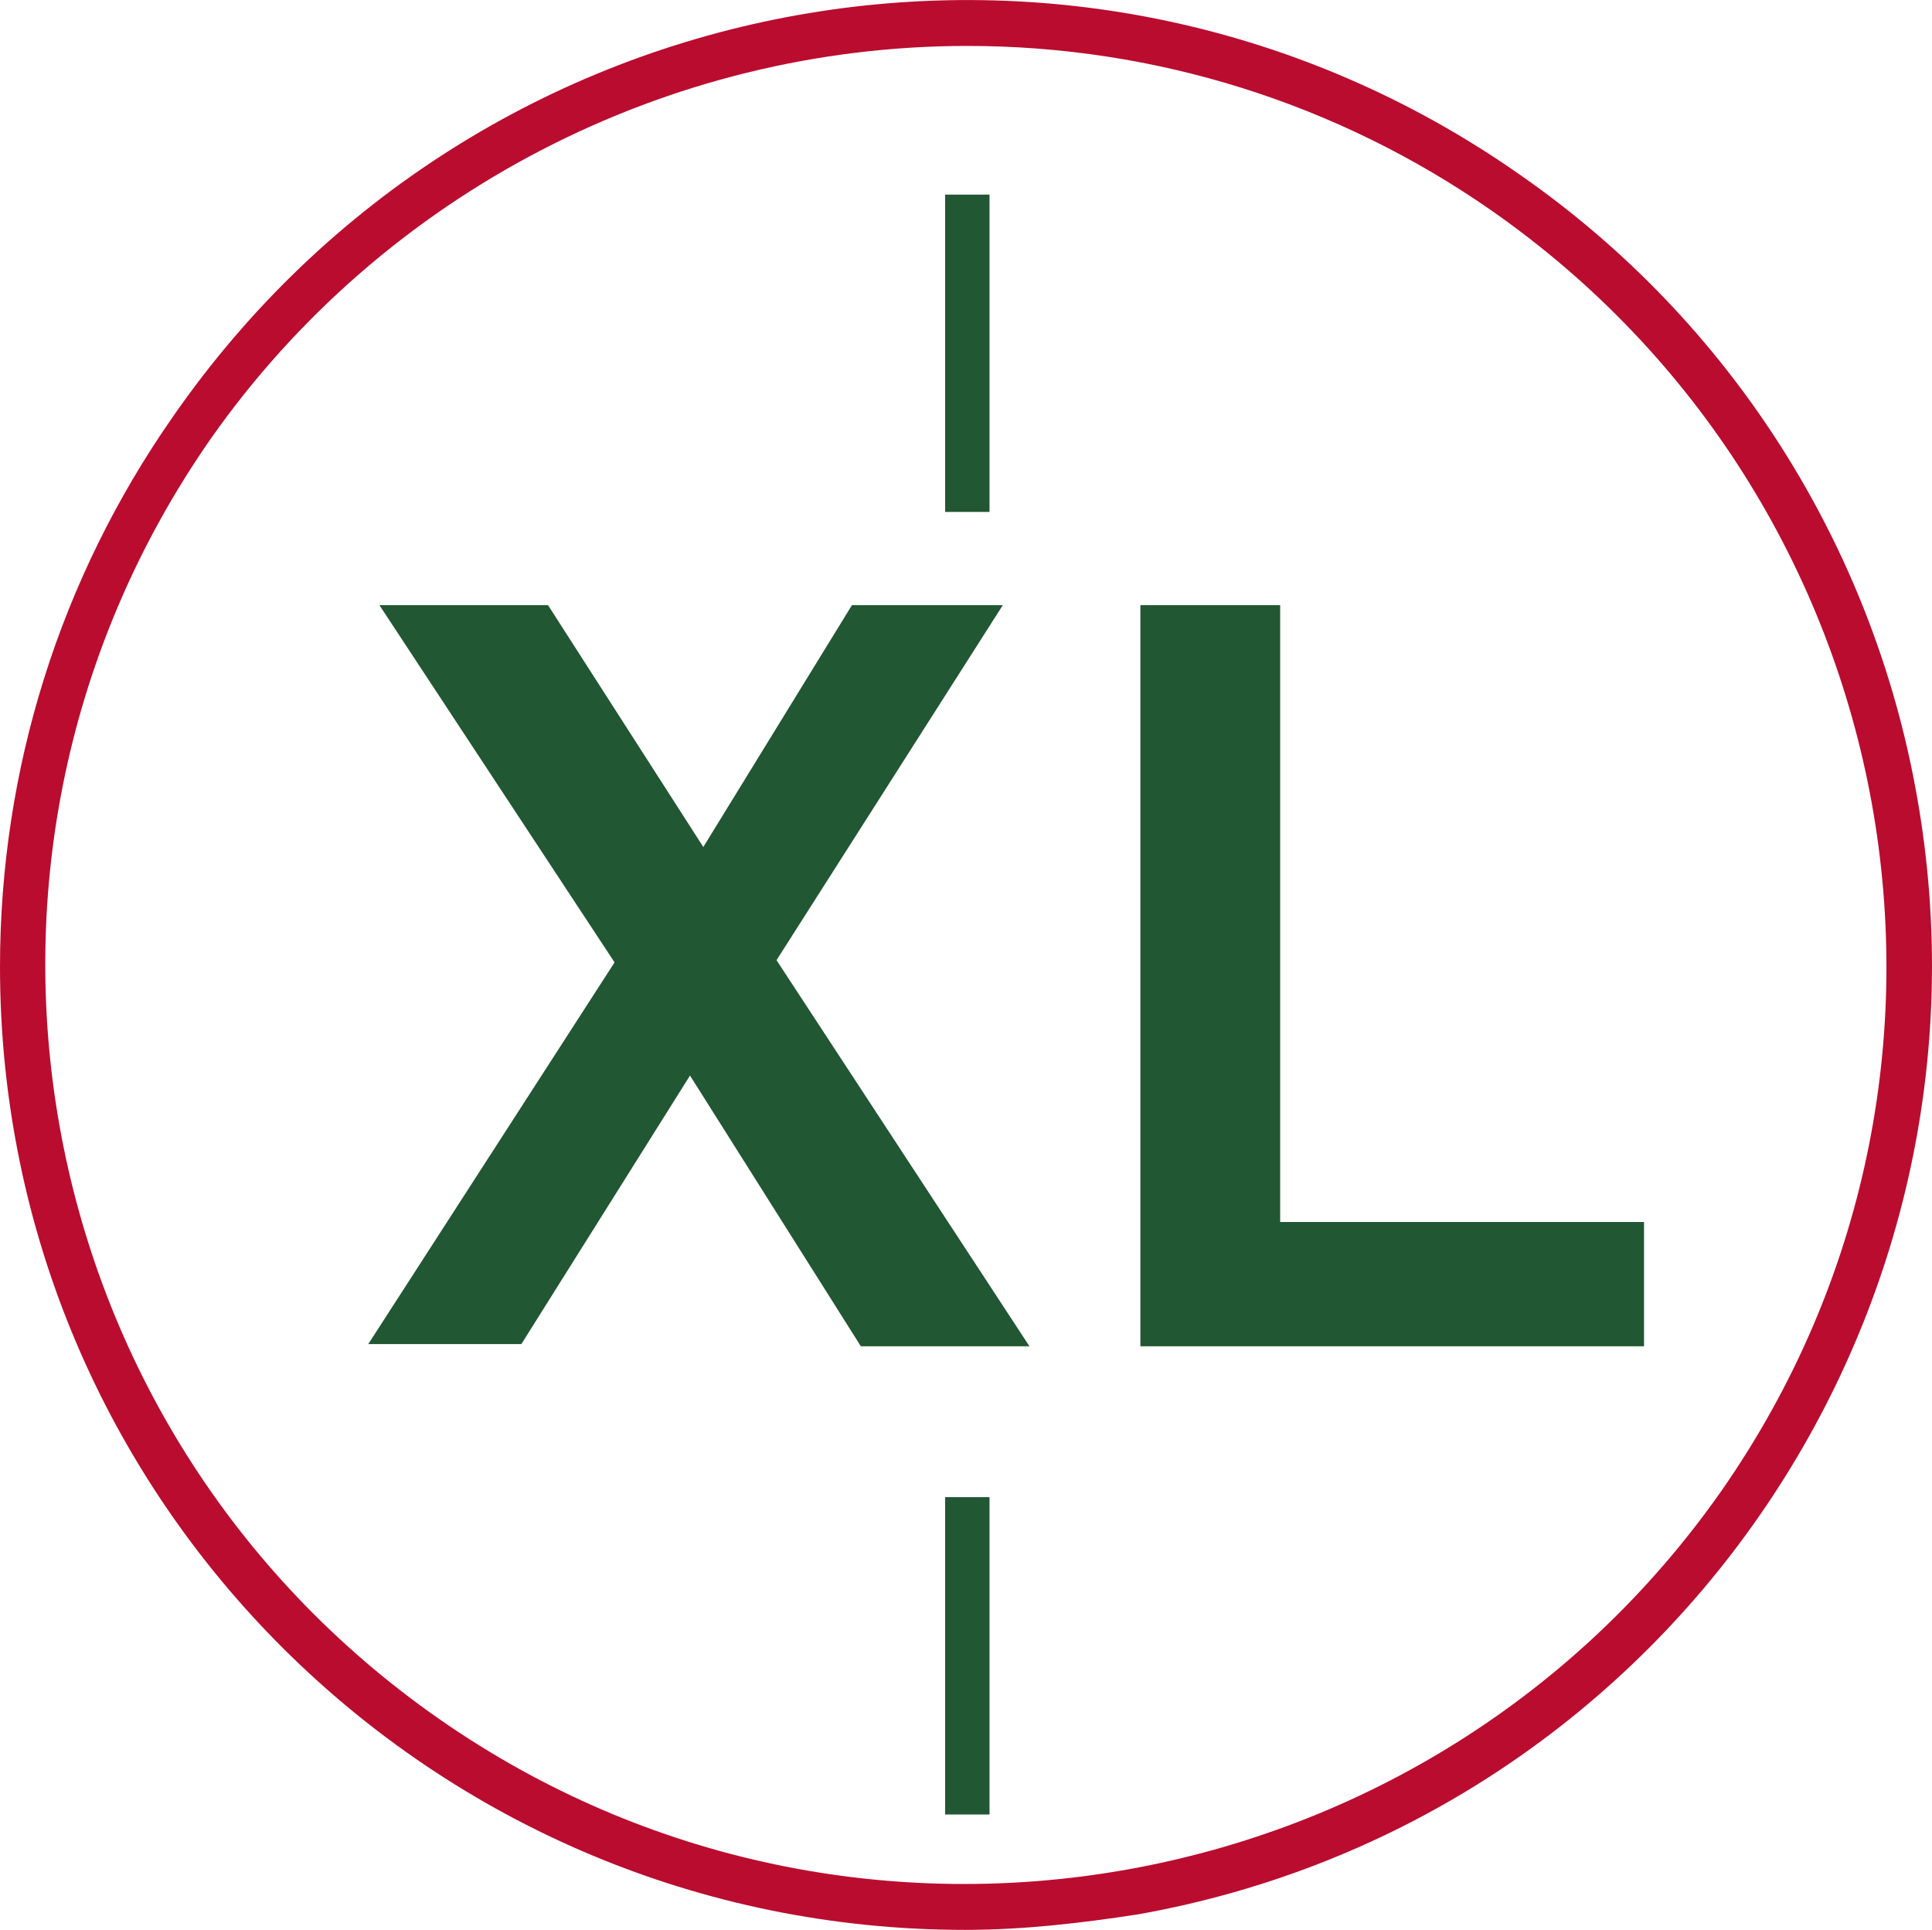
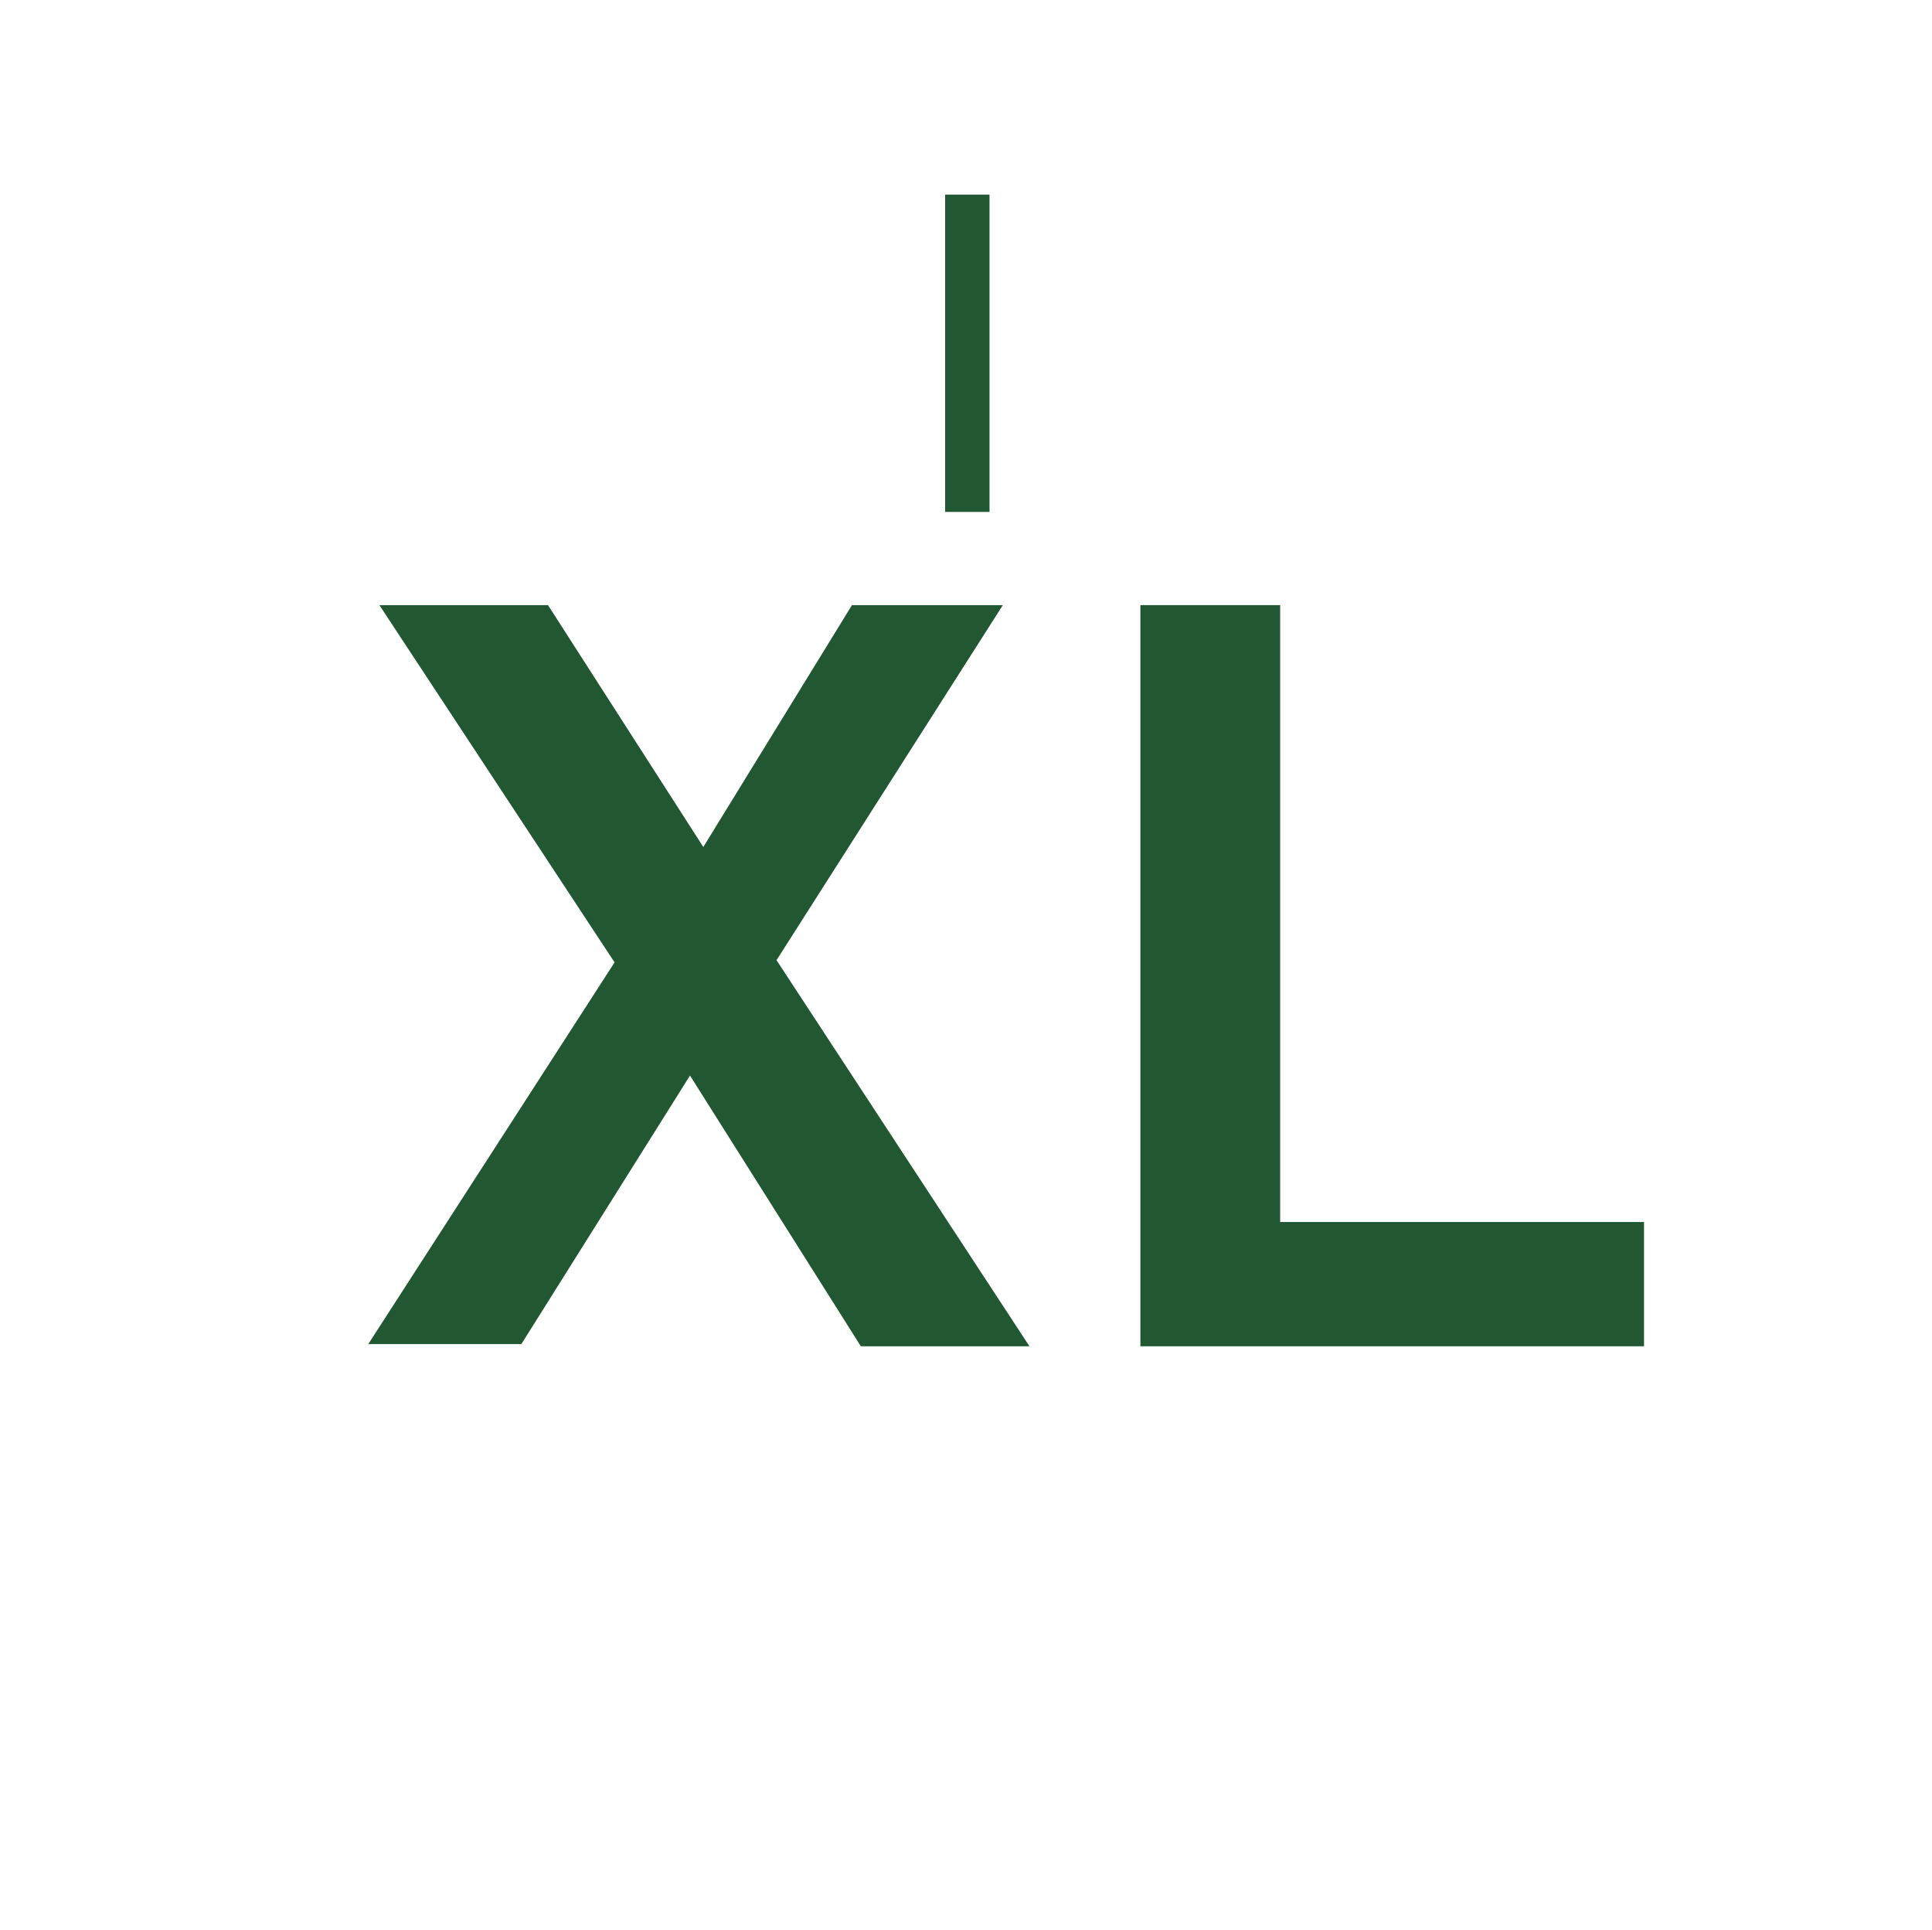
<svg xmlns="http://www.w3.org/2000/svg" id="Layer_2" viewBox="0 0 87.08 86.97">
  <g id="Live">
-     <path d="m43.5,86.97C19.5,86.97,0,67.57,0,43.57c0-8.9,2.7-17.5,7.8-24.8h0C21.6-1.13,48.8-5.93,68.5,7.87c9.5,6.6,15.9,16.7,17.9,28,4.2,23.6-11.5,46.2-35.1,50.4-2.6.4-5.2.7-7.8.7Zm.1-84.9c-13.5,0-26.3,6.6-34.1,17.7h0C-3.6,38.57,1,64.37,19.8,77.47h0c18.8,13.1,44.7,8.4,57.8-10.3,13.1-18.8,8.4-44.6-10.4-57.7-6.9-4.8-15.1-7.4-23.6-7.4Z" style="fill:#ba0c2f;" />
    <rect x="42.6" y="8.77" width="2" height="14.3" style="fill:#215732;" />
-     <rect x="42.6" y="67.47" width="2" height="14.3" style="fill:#215732;" />
    <path d="m27.7,43.37l-10.6-16.1h7.6l7,10.9,6.7-10.9h6.8l-10.2,16,11.4,17.4h-7.6l-7.7-12.2-7.6,12.1h-6.9l11.1-17.2Z" style="fill:#215732;" />
    <path d="m51.4,27.27h6.3v27.8h16.4v5.6h-22.7V27.27Z" style="fill:#215732;" />
  </g>
</svg>